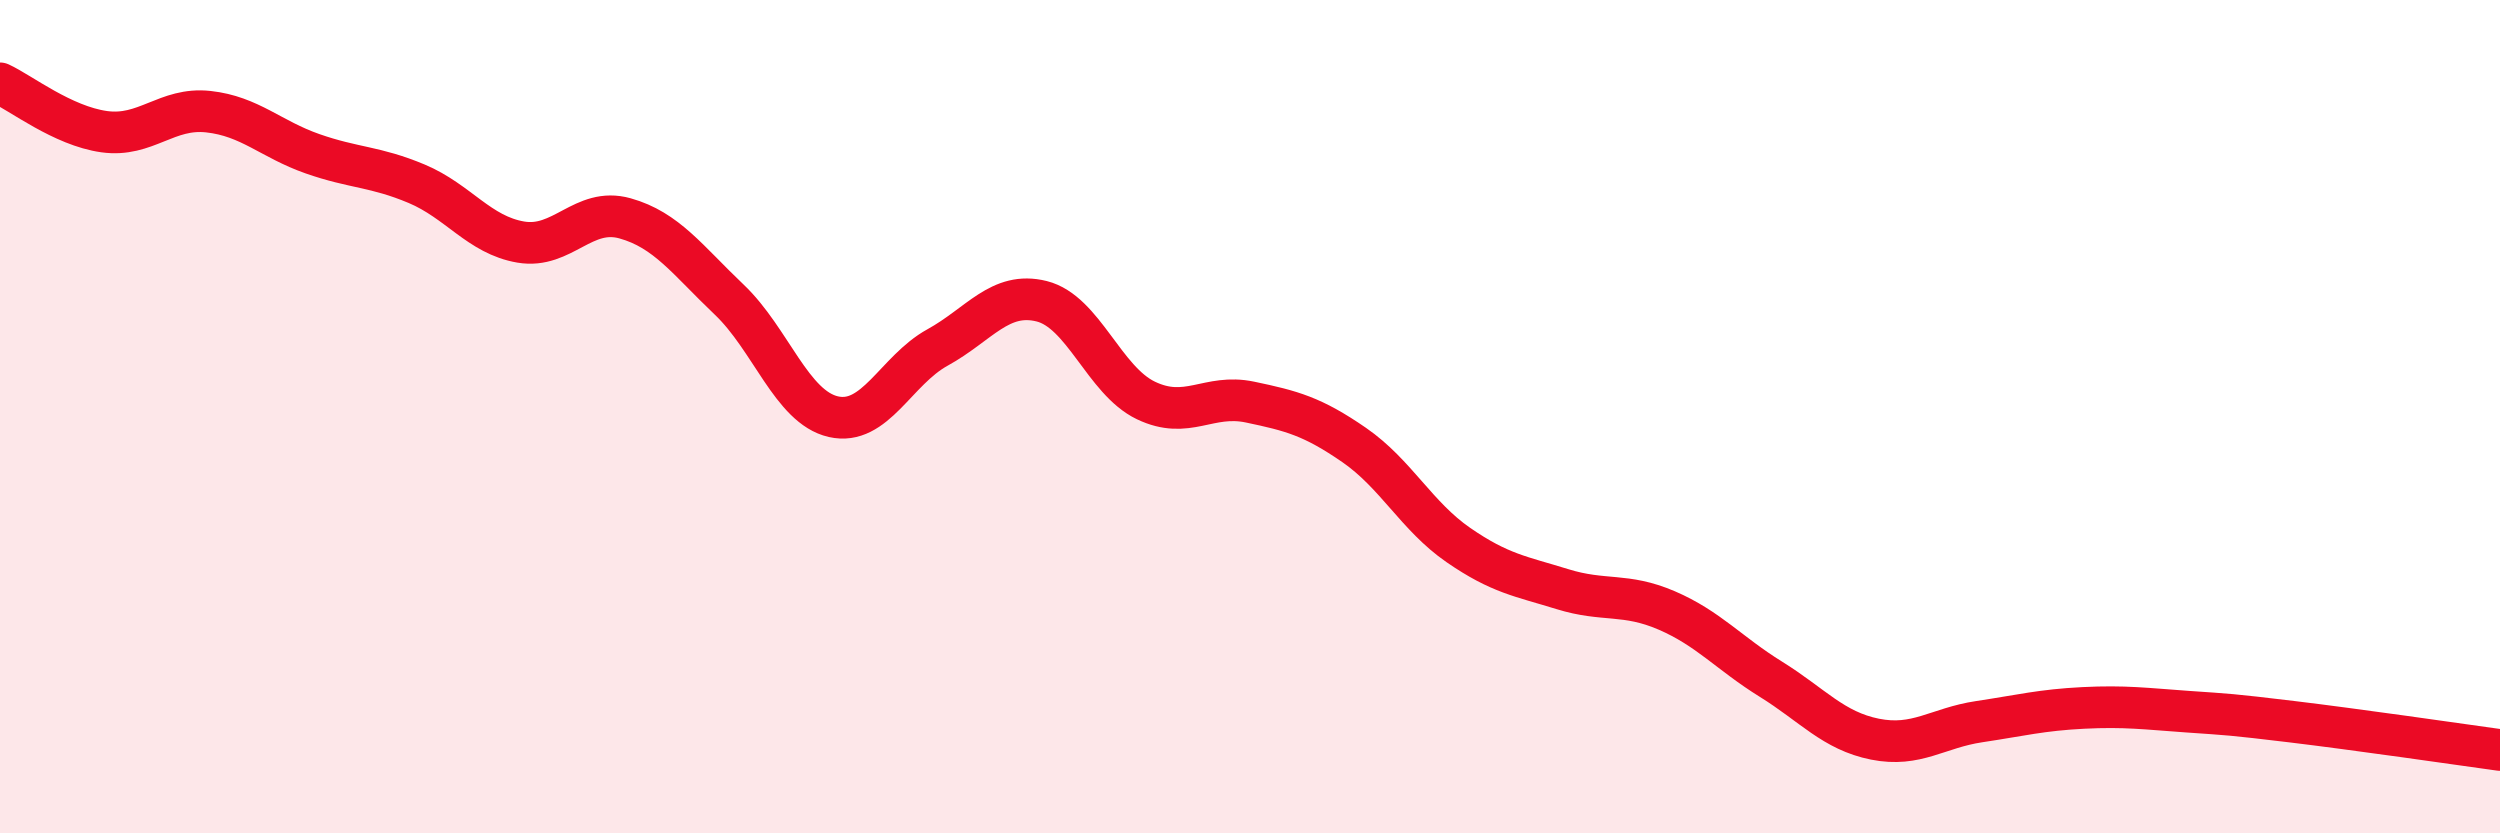
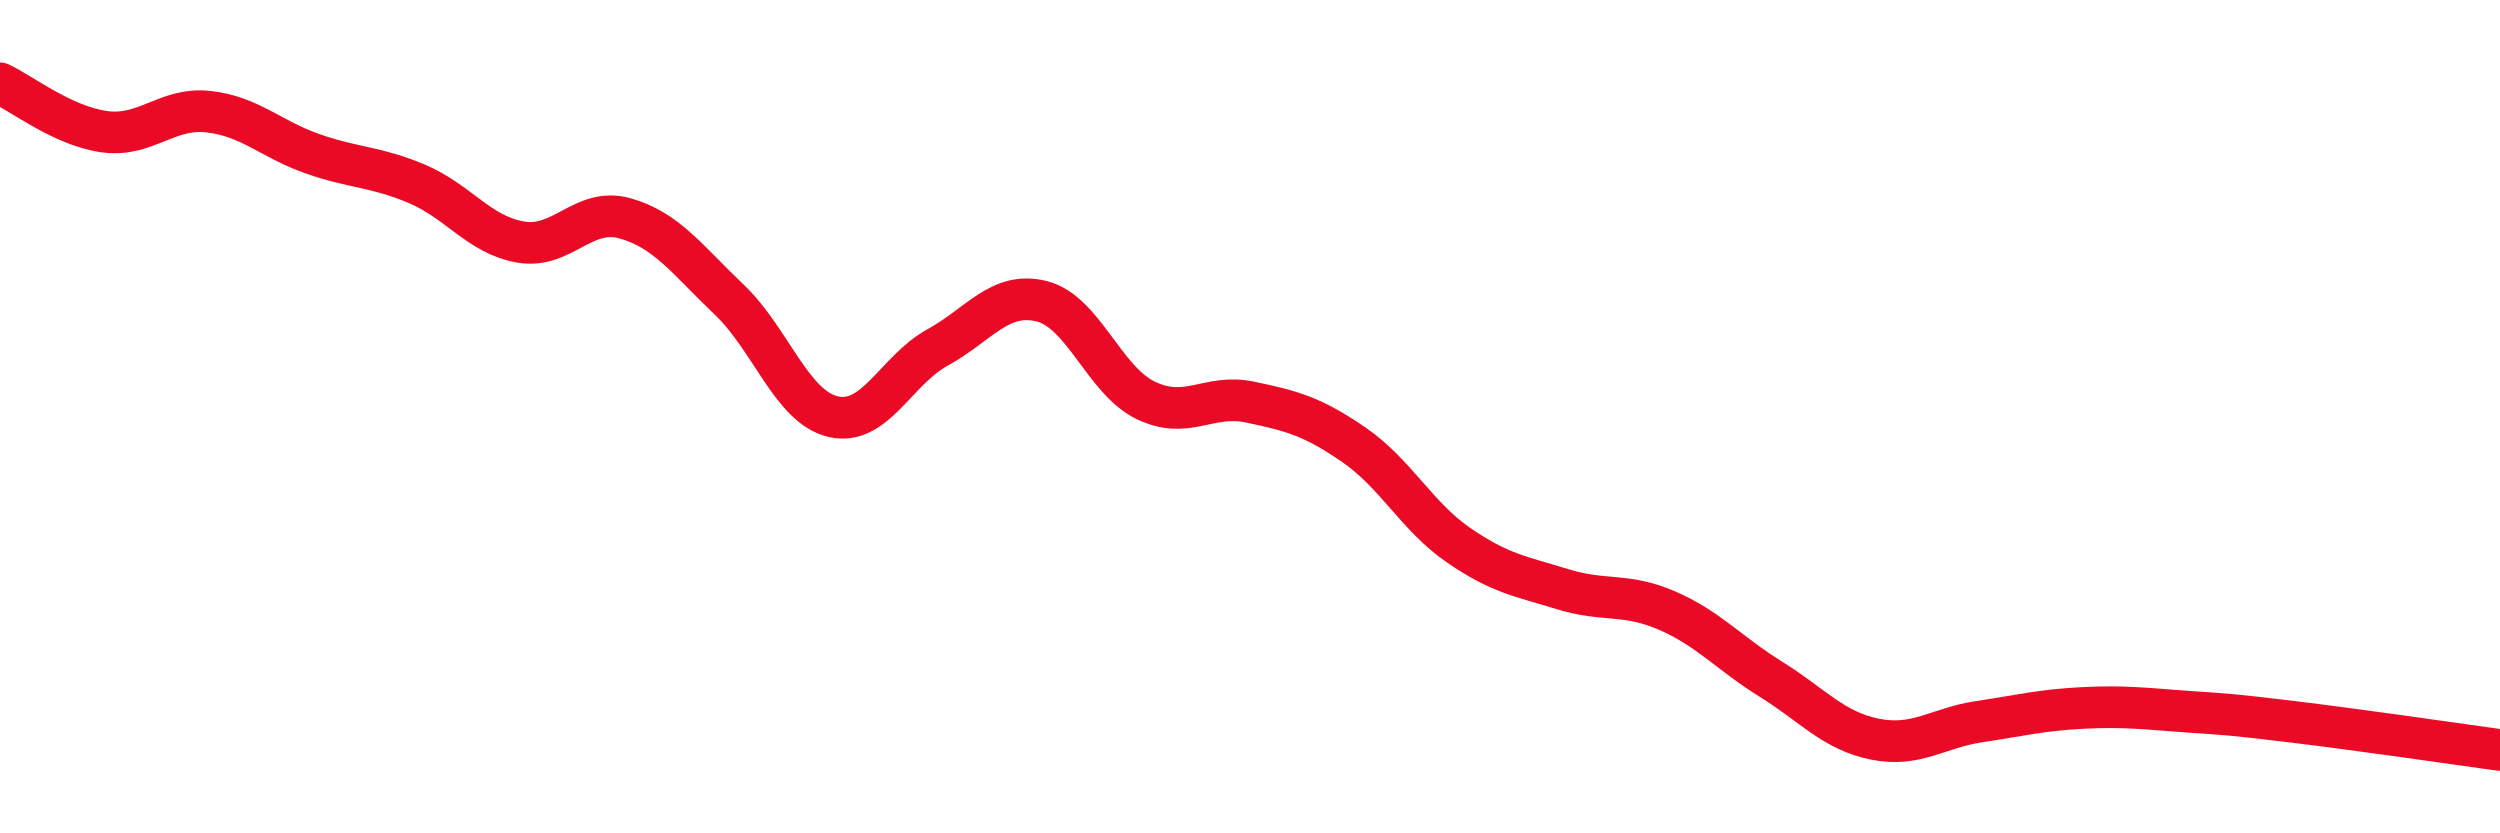
<svg xmlns="http://www.w3.org/2000/svg" width="60" height="20" viewBox="0 0 60 20">
-   <path d="M 0,2 C 0.5,2.23 1.5,3.02 2.5,3.16 C 3.5,3.3 4,2.57 5,2.68 C 6,2.79 6.5,3.34 7.5,3.69 C 8.5,4.04 9,3.99 10,4.41 C 11,4.83 11.5,5.64 12.5,5.81 C 13.5,5.98 14,4.96 15,5.24 C 16,5.52 16.5,6.24 17.5,7.19 C 18.5,8.14 19,9.77 20,10 C 21,10.23 21.5,8.89 22.5,8.34 C 23.5,7.79 24,6.98 25,7.23 C 26,7.48 26.5,9.13 27.5,9.61 C 28.5,10.09 29,9.44 30,9.65 C 31,9.86 31.5,9.99 32.5,10.68 C 33.5,11.37 34,12.39 35,13.08 C 36,13.77 36.5,13.83 37.5,14.14 C 38.5,14.45 39,14.22 40,14.65 C 41,15.08 41.5,15.68 42.5,16.3 C 43.5,16.92 44,17.54 45,17.74 C 46,17.94 46.5,17.47 47.5,17.32 C 48.5,17.17 49,17.04 50,16.99 C 51,16.94 51.5,17.01 52.5,17.08 C 53.5,17.15 53.5,17.14 55,17.32 C 56.5,17.5 59,17.86 60,18L60 20L0 20Z" fill="#EB0A25" opacity="0.1" stroke-linecap="round" stroke-linejoin="round" />
  <path d="M 0,2 C 0.5,2.23 1.5,3.02 2.5,3.16 C 3.5,3.3 4,2.57 5,2.68 C 6,2.79 6.5,3.34 7.5,3.69 C 8.5,4.04 9,3.99 10,4.41 C 11,4.83 11.5,5.64 12.5,5.81 C 13.5,5.98 14,4.96 15,5.24 C 16,5.52 16.5,6.24 17.5,7.19 C 18.5,8.14 19,9.77 20,10 C 21,10.23 21.5,8.89 22.5,8.34 C 23.5,7.79 24,6.98 25,7.23 C 26,7.48 26.5,9.13 27.5,9.61 C 28.5,10.09 29,9.44 30,9.65 C 31,9.86 31.5,9.99 32.5,10.68 C 33.5,11.37 34,12.39 35,13.08 C 36,13.77 36.5,13.83 37.5,14.14 C 38.5,14.45 39,14.22 40,14.65 C 41,15.08 41.5,15.68 42.5,16.3 C 43.5,16.92 44,17.54 45,17.74 C 46,17.94 46.5,17.47 47.5,17.32 C 48.5,17.17 49,17.04 50,16.99 C 51,16.94 51.5,17.01 52.5,17.08 C 53.5,17.15 53.5,17.14 55,17.32 C 56.5,17.5 59,17.86 60,18" stroke="#EB0A25" stroke-width="1" fill="none" stroke-linecap="round" stroke-linejoin="round" />
</svg>